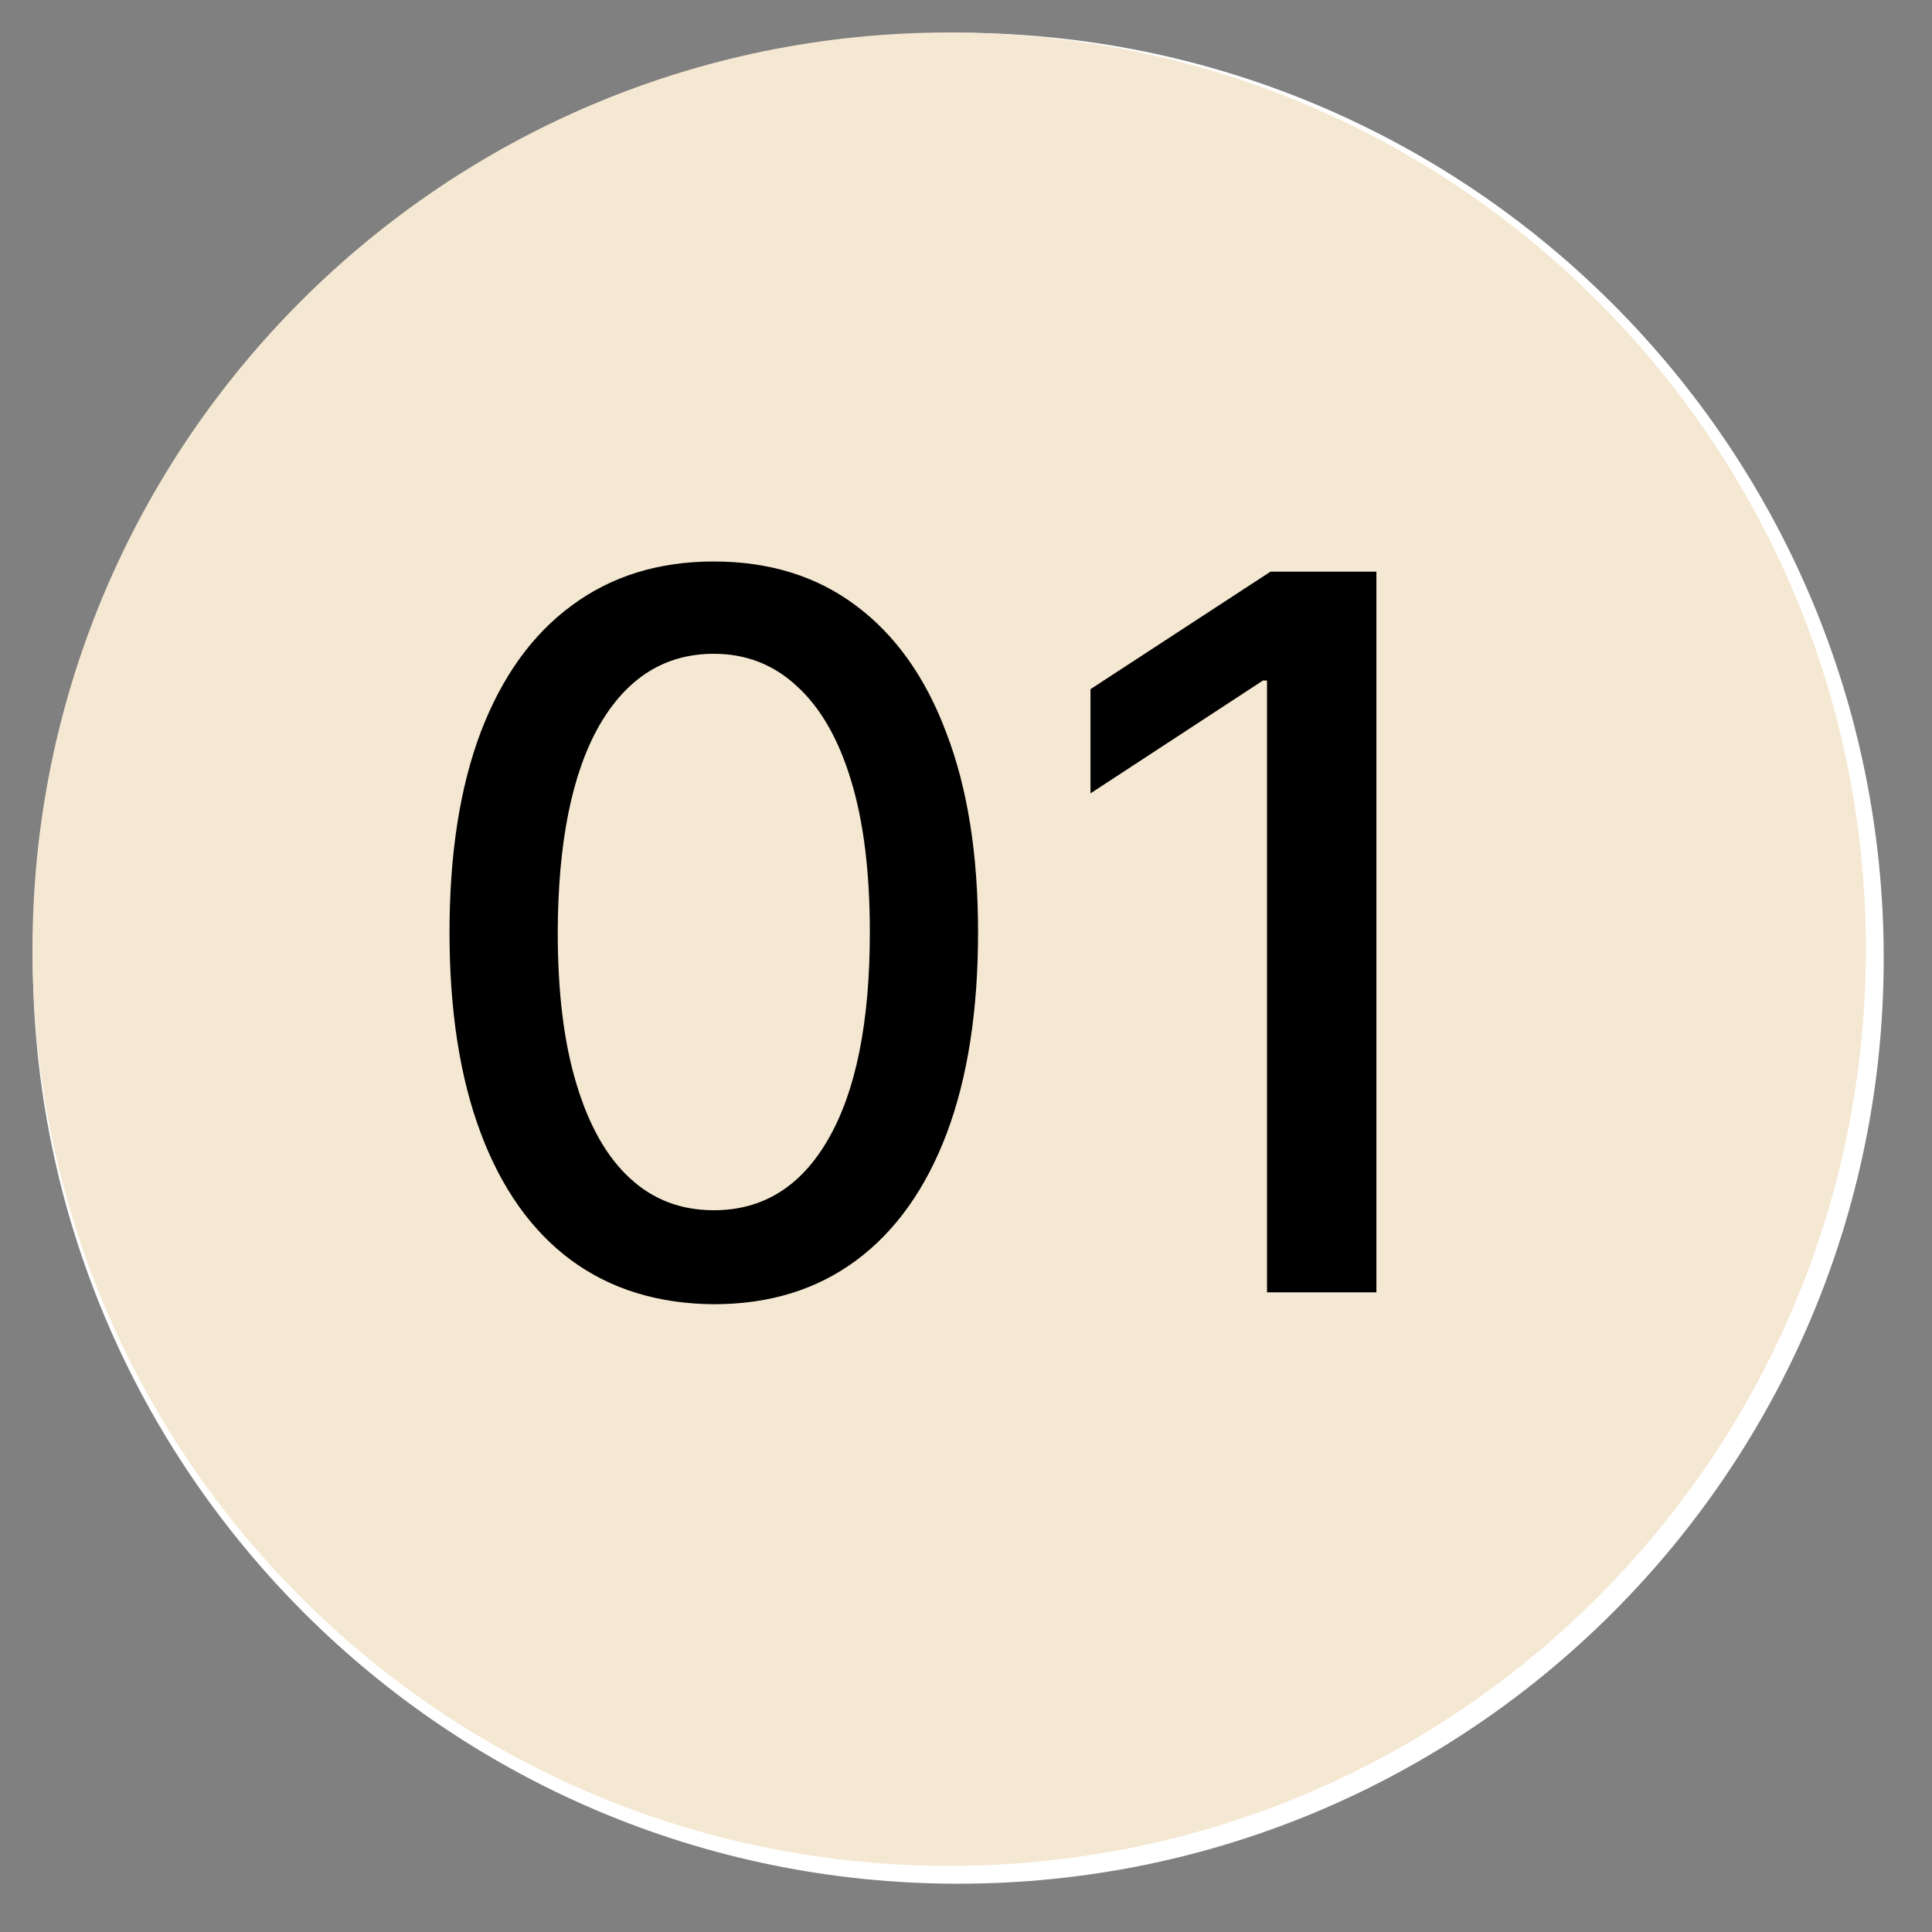
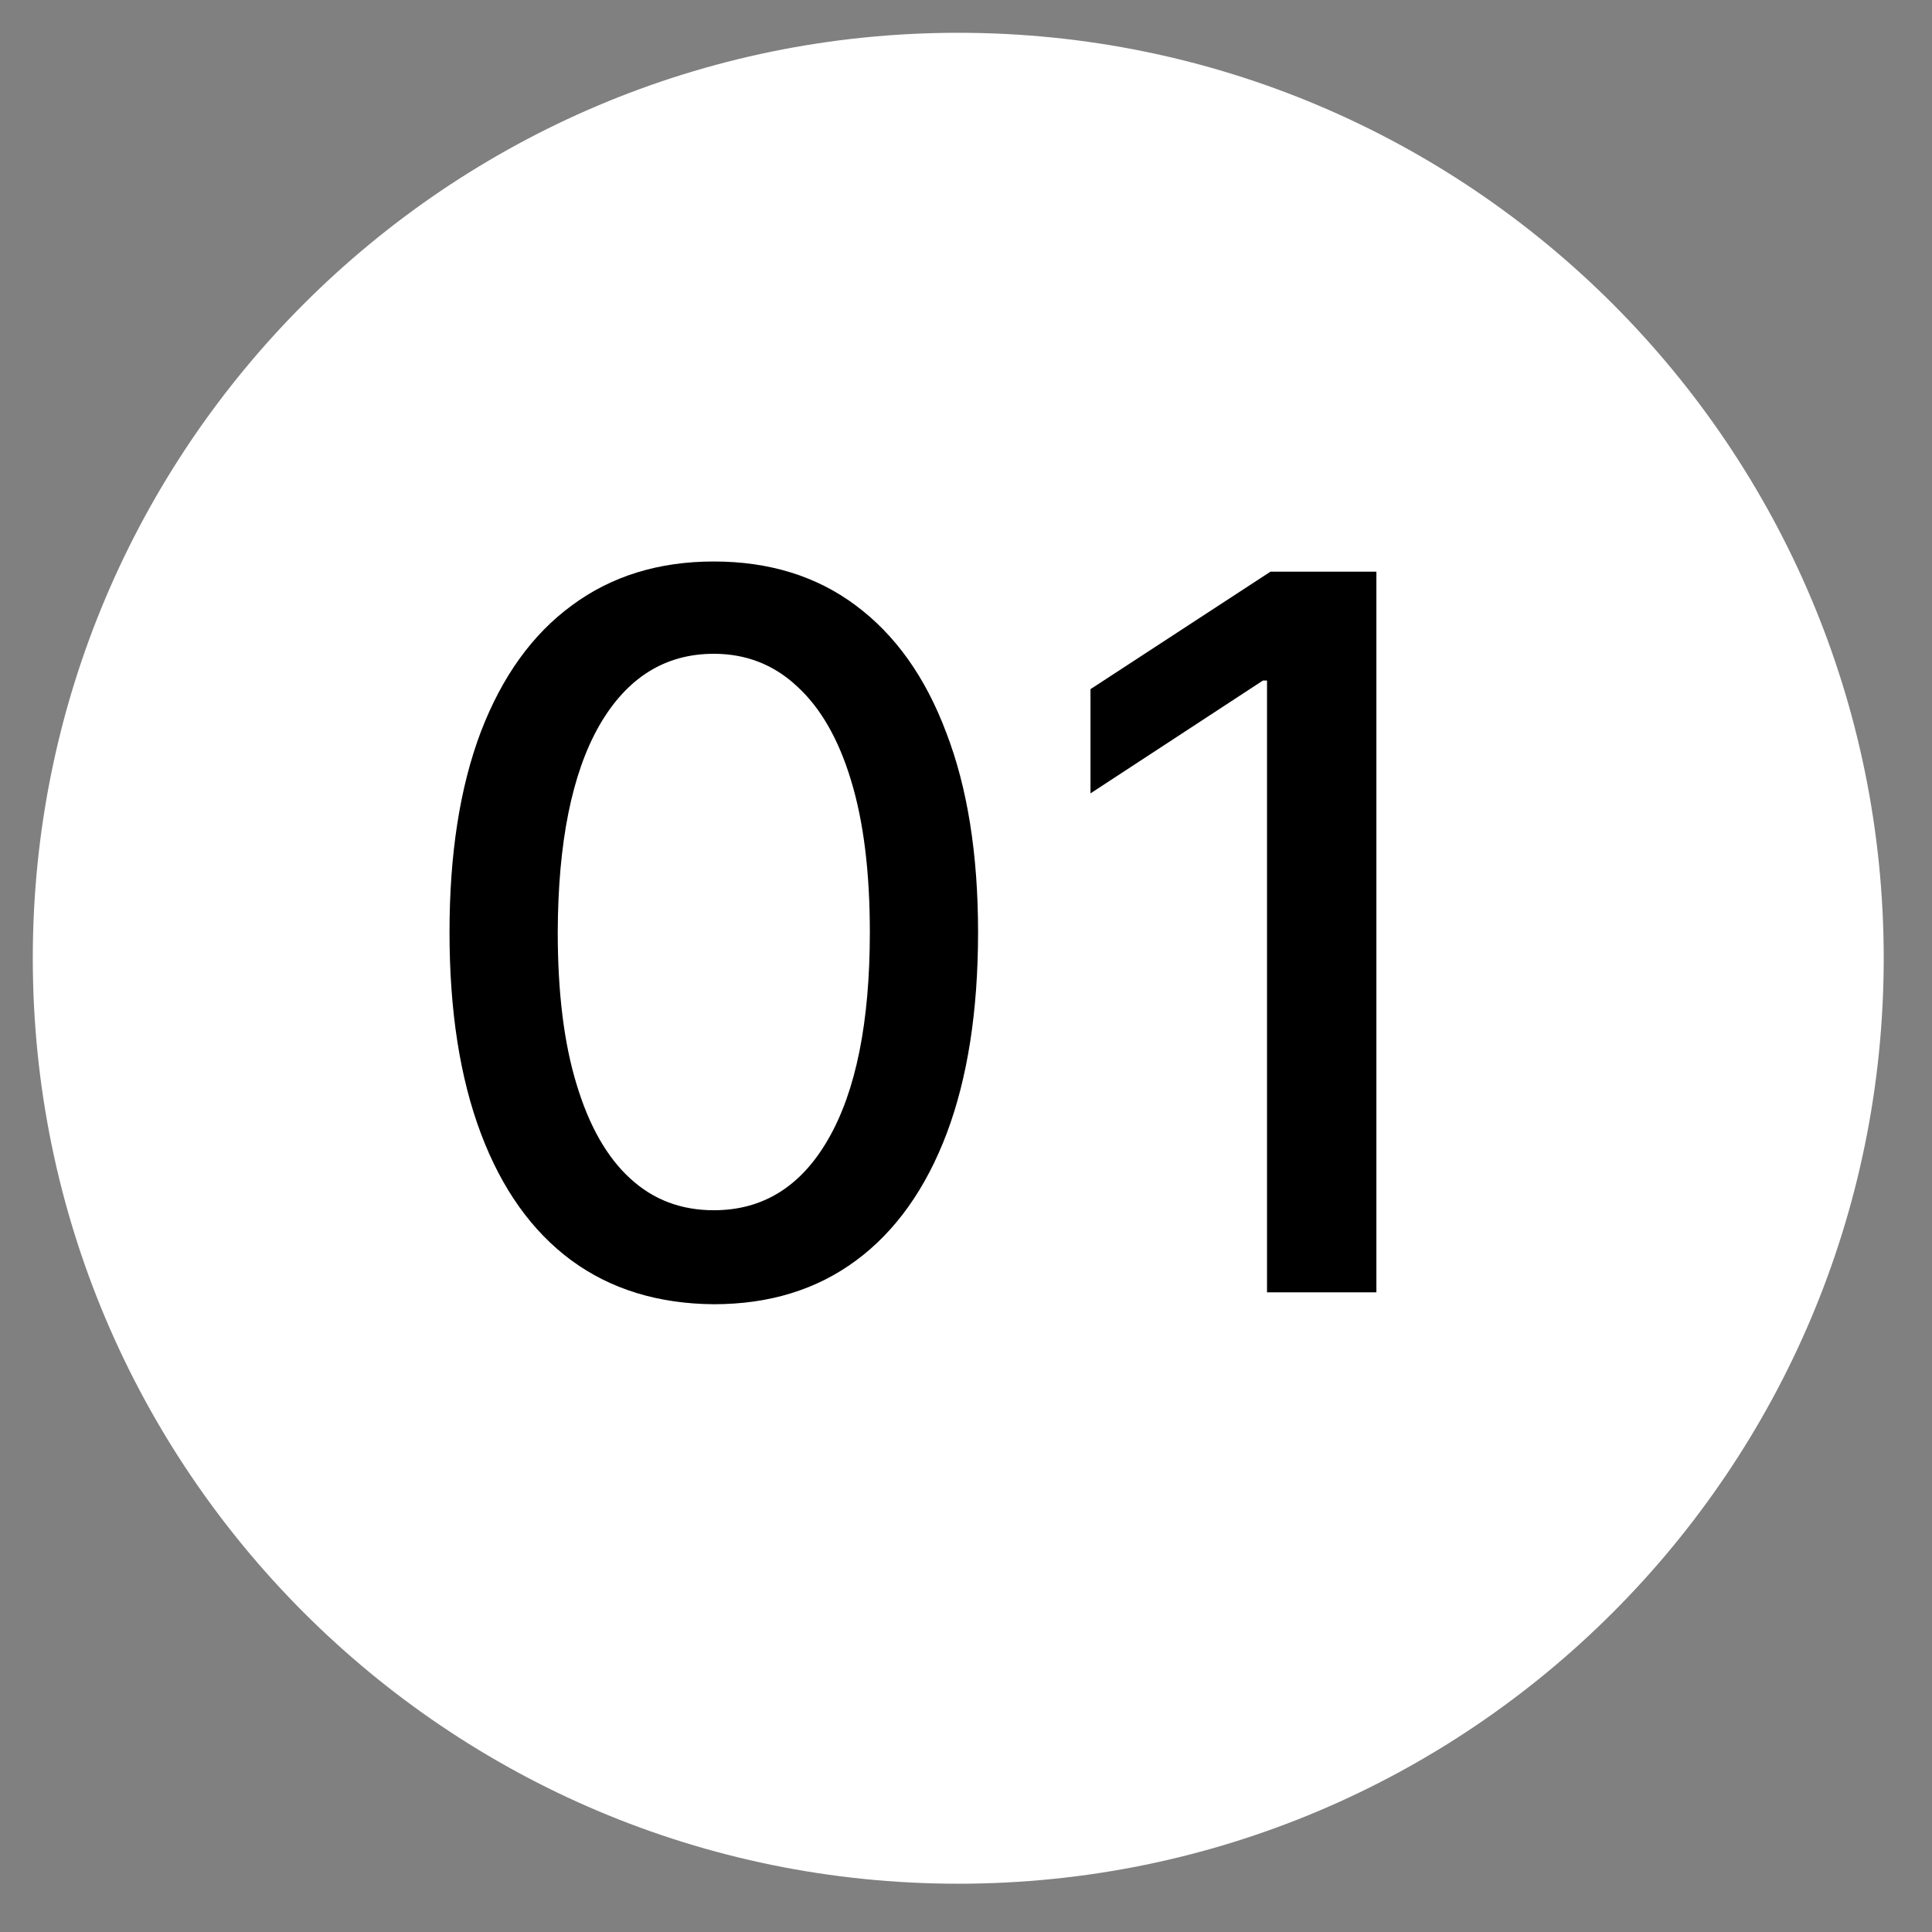
<svg xmlns="http://www.w3.org/2000/svg" width="70" zoomAndPan="magnify" viewBox="0 0 52.5 52.5" height="70" preserveAspectRatio="xMidYMid meet" version="1.0">
  <rect x="0" y="0" width="52.5" height="52.5" fill="#808080" stroke="none" />
  <defs>
    <clipPath id="fa7bd1c9b2">
      <path d="M 0.891 0.891 L 51.188 0.891 L 51.188 51.188 L 0.891 51.188 Z M 0.891 0.891 " clip-rule="nonzero" />
    </clipPath>
    <clipPath id="19f964ef7d">
      <path d="M 26.039 0.891 C 12.152 0.891 0.891 12.152 0.891 26.039 C 0.891 39.93 12.152 51.188 26.039 51.188 C 39.93 51.188 51.188 39.93 51.188 26.039 C 51.188 12.152 39.93 0.891 26.039 0.891 Z M 26.039 0.891 " clip-rule="nonzero" />
    </clipPath>
    <clipPath id="e919072c53">
      <path d="M 0.883 0.883 L 50.703 0.883 L 50.703 50.703 L 0.883 50.703 Z M 0.883 0.883 " clip-rule="nonzero" />
    </clipPath>
    <clipPath id="c2a6d3f948">
      <path d="M 25.793 0.883 C 12.039 0.883 0.883 12.039 0.883 25.793 C 0.883 39.555 12.039 50.703 25.793 50.703 C 39.555 50.703 50.703 39.555 50.703 25.793 C 50.703 12.039 39.555 0.883 25.793 0.883 Z M 25.793 0.883 " clip-rule="nonzero" />
    </clipPath>
  </defs>
  <g clip-path="url(#fa7bd1c9b2)">
    <g clip-path="url(#19f964ef7d)">
      <path fill="#ffffff" d="M 0.891 0.891 L 51.188 0.891 L 51.188 51.188 L 0.891 51.188 Z M 0.891 0.891 " fill-opacity="1" fill-rule="nonzero" />
    </g>
  </g>
  <g clip-path="url(#e919072c53)">
    <g clip-path="url(#c2a6d3f948)">
-       <path fill="#f5e8d2" d="M 0.883 0.883 L 50.703 0.883 L 50.703 50.703 L 0.883 50.703 Z M 0.883 0.883 " fill-opacity="1" fill-rule="nonzero" />
-     </g>
+       </g>
  </g>
  <path fill="#000000" d="M 19.398 35.441 C 17.887 35.43 16.598 35.035 15.527 34.25 C 14.453 33.457 13.633 32.305 13.066 30.797 C 12.496 29.281 12.215 27.461 12.215 25.332 C 12.215 23.211 12.496 21.395 13.066 19.887 C 13.645 18.379 14.469 17.234 15.543 16.449 C 16.613 15.656 17.898 15.258 19.398 15.258 C 20.902 15.258 22.188 15.656 23.25 16.449 C 24.324 17.246 25.145 18.395 25.711 19.902 C 26.289 21.398 26.578 23.211 26.578 25.332 C 26.578 27.469 26.293 29.293 25.727 30.797 C 25.156 32.305 24.336 33.457 23.266 34.25 C 22.191 35.047 20.902 35.441 19.398 35.441 Z M 19.398 32.887 C 20.727 32.887 21.766 32.246 22.508 30.953 C 23.258 29.652 23.637 27.777 23.637 25.332 C 23.637 23.703 23.469 22.328 23.125 21.203 C 22.785 20.078 22.293 19.227 21.656 18.648 C 21.027 18.059 20.27 17.766 19.398 17.766 C 18.074 17.766 17.035 18.414 16.285 19.715 C 15.543 21.016 15.164 22.887 15.156 25.332 C 15.156 26.965 15.324 28.344 15.668 29.465 C 16.008 30.594 16.492 31.445 17.121 32.02 C 17.75 32.602 18.508 32.887 19.398 32.887 Z M 19.398 32.887 " fill-opacity="1" fill-rule="nonzero" />
  <path fill="#000000" d="M 37.402 15.535 L 37.402 35.117 L 34.43 35.117 L 34.43 18.492 L 34.32 18.492 L 29.633 21.559 L 29.633 18.727 L 34.523 15.535 Z M 37.402 15.535 " fill-opacity="1" fill-rule="nonzero" />
</svg>